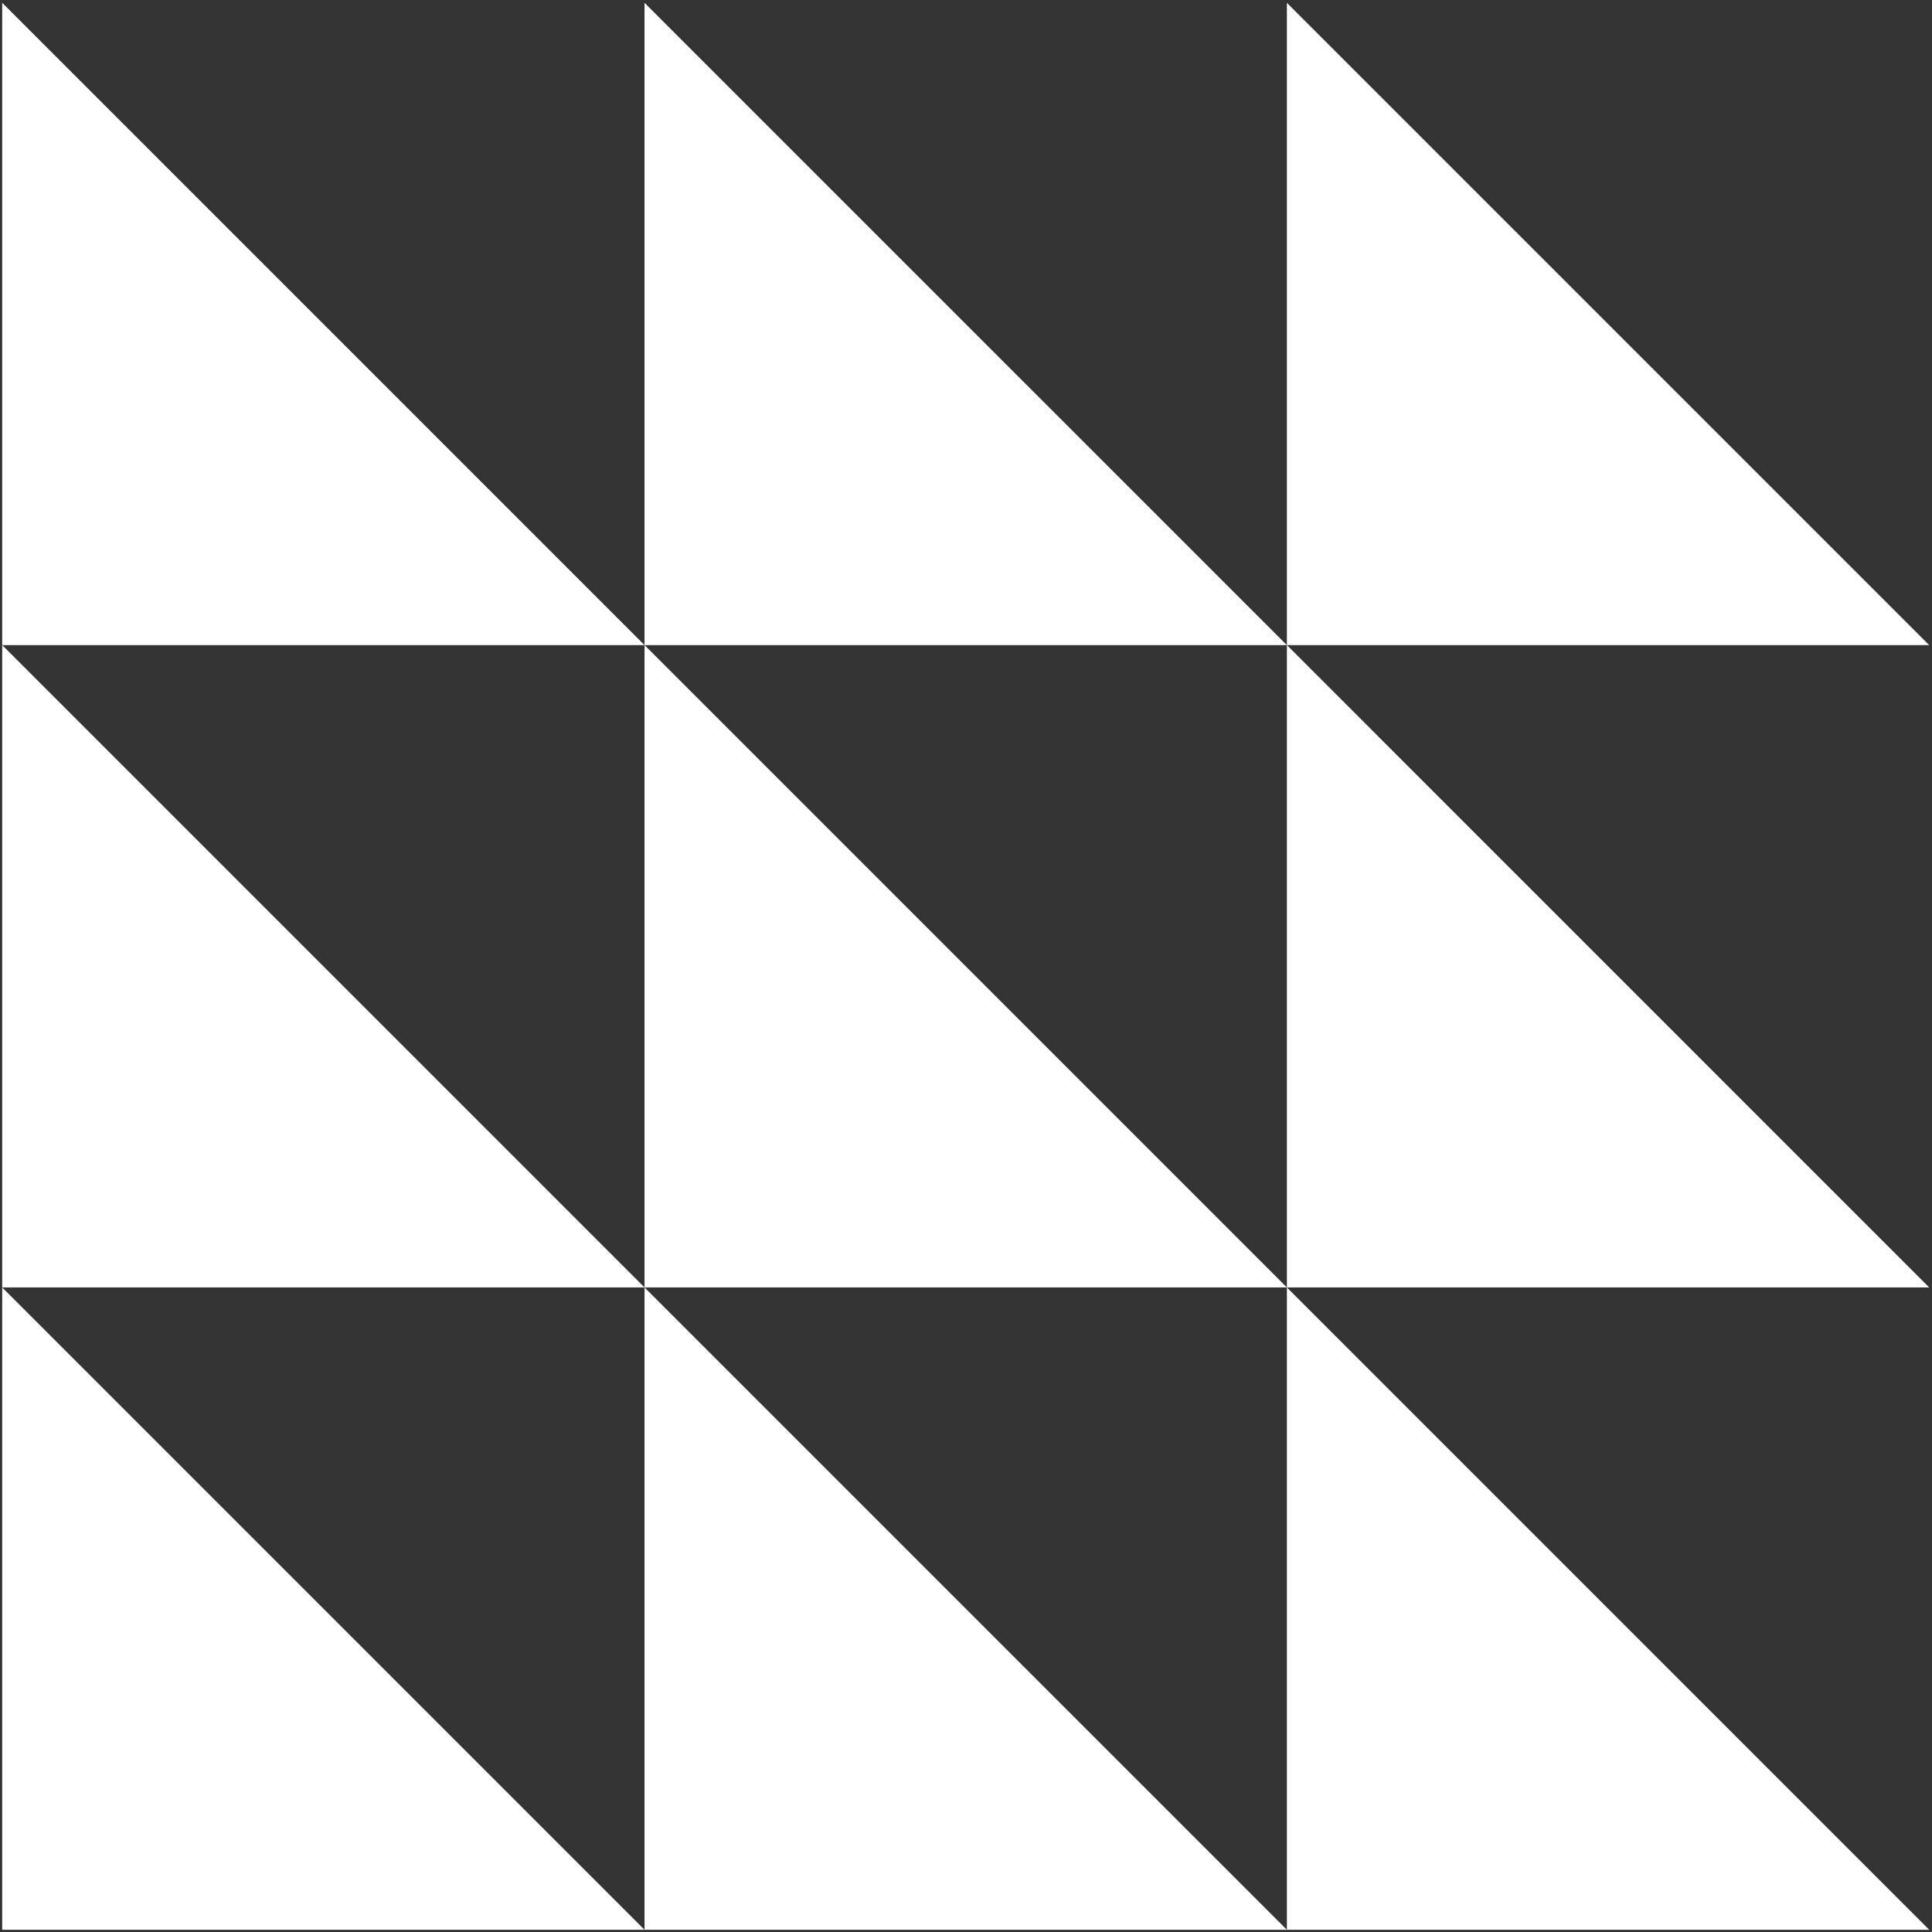
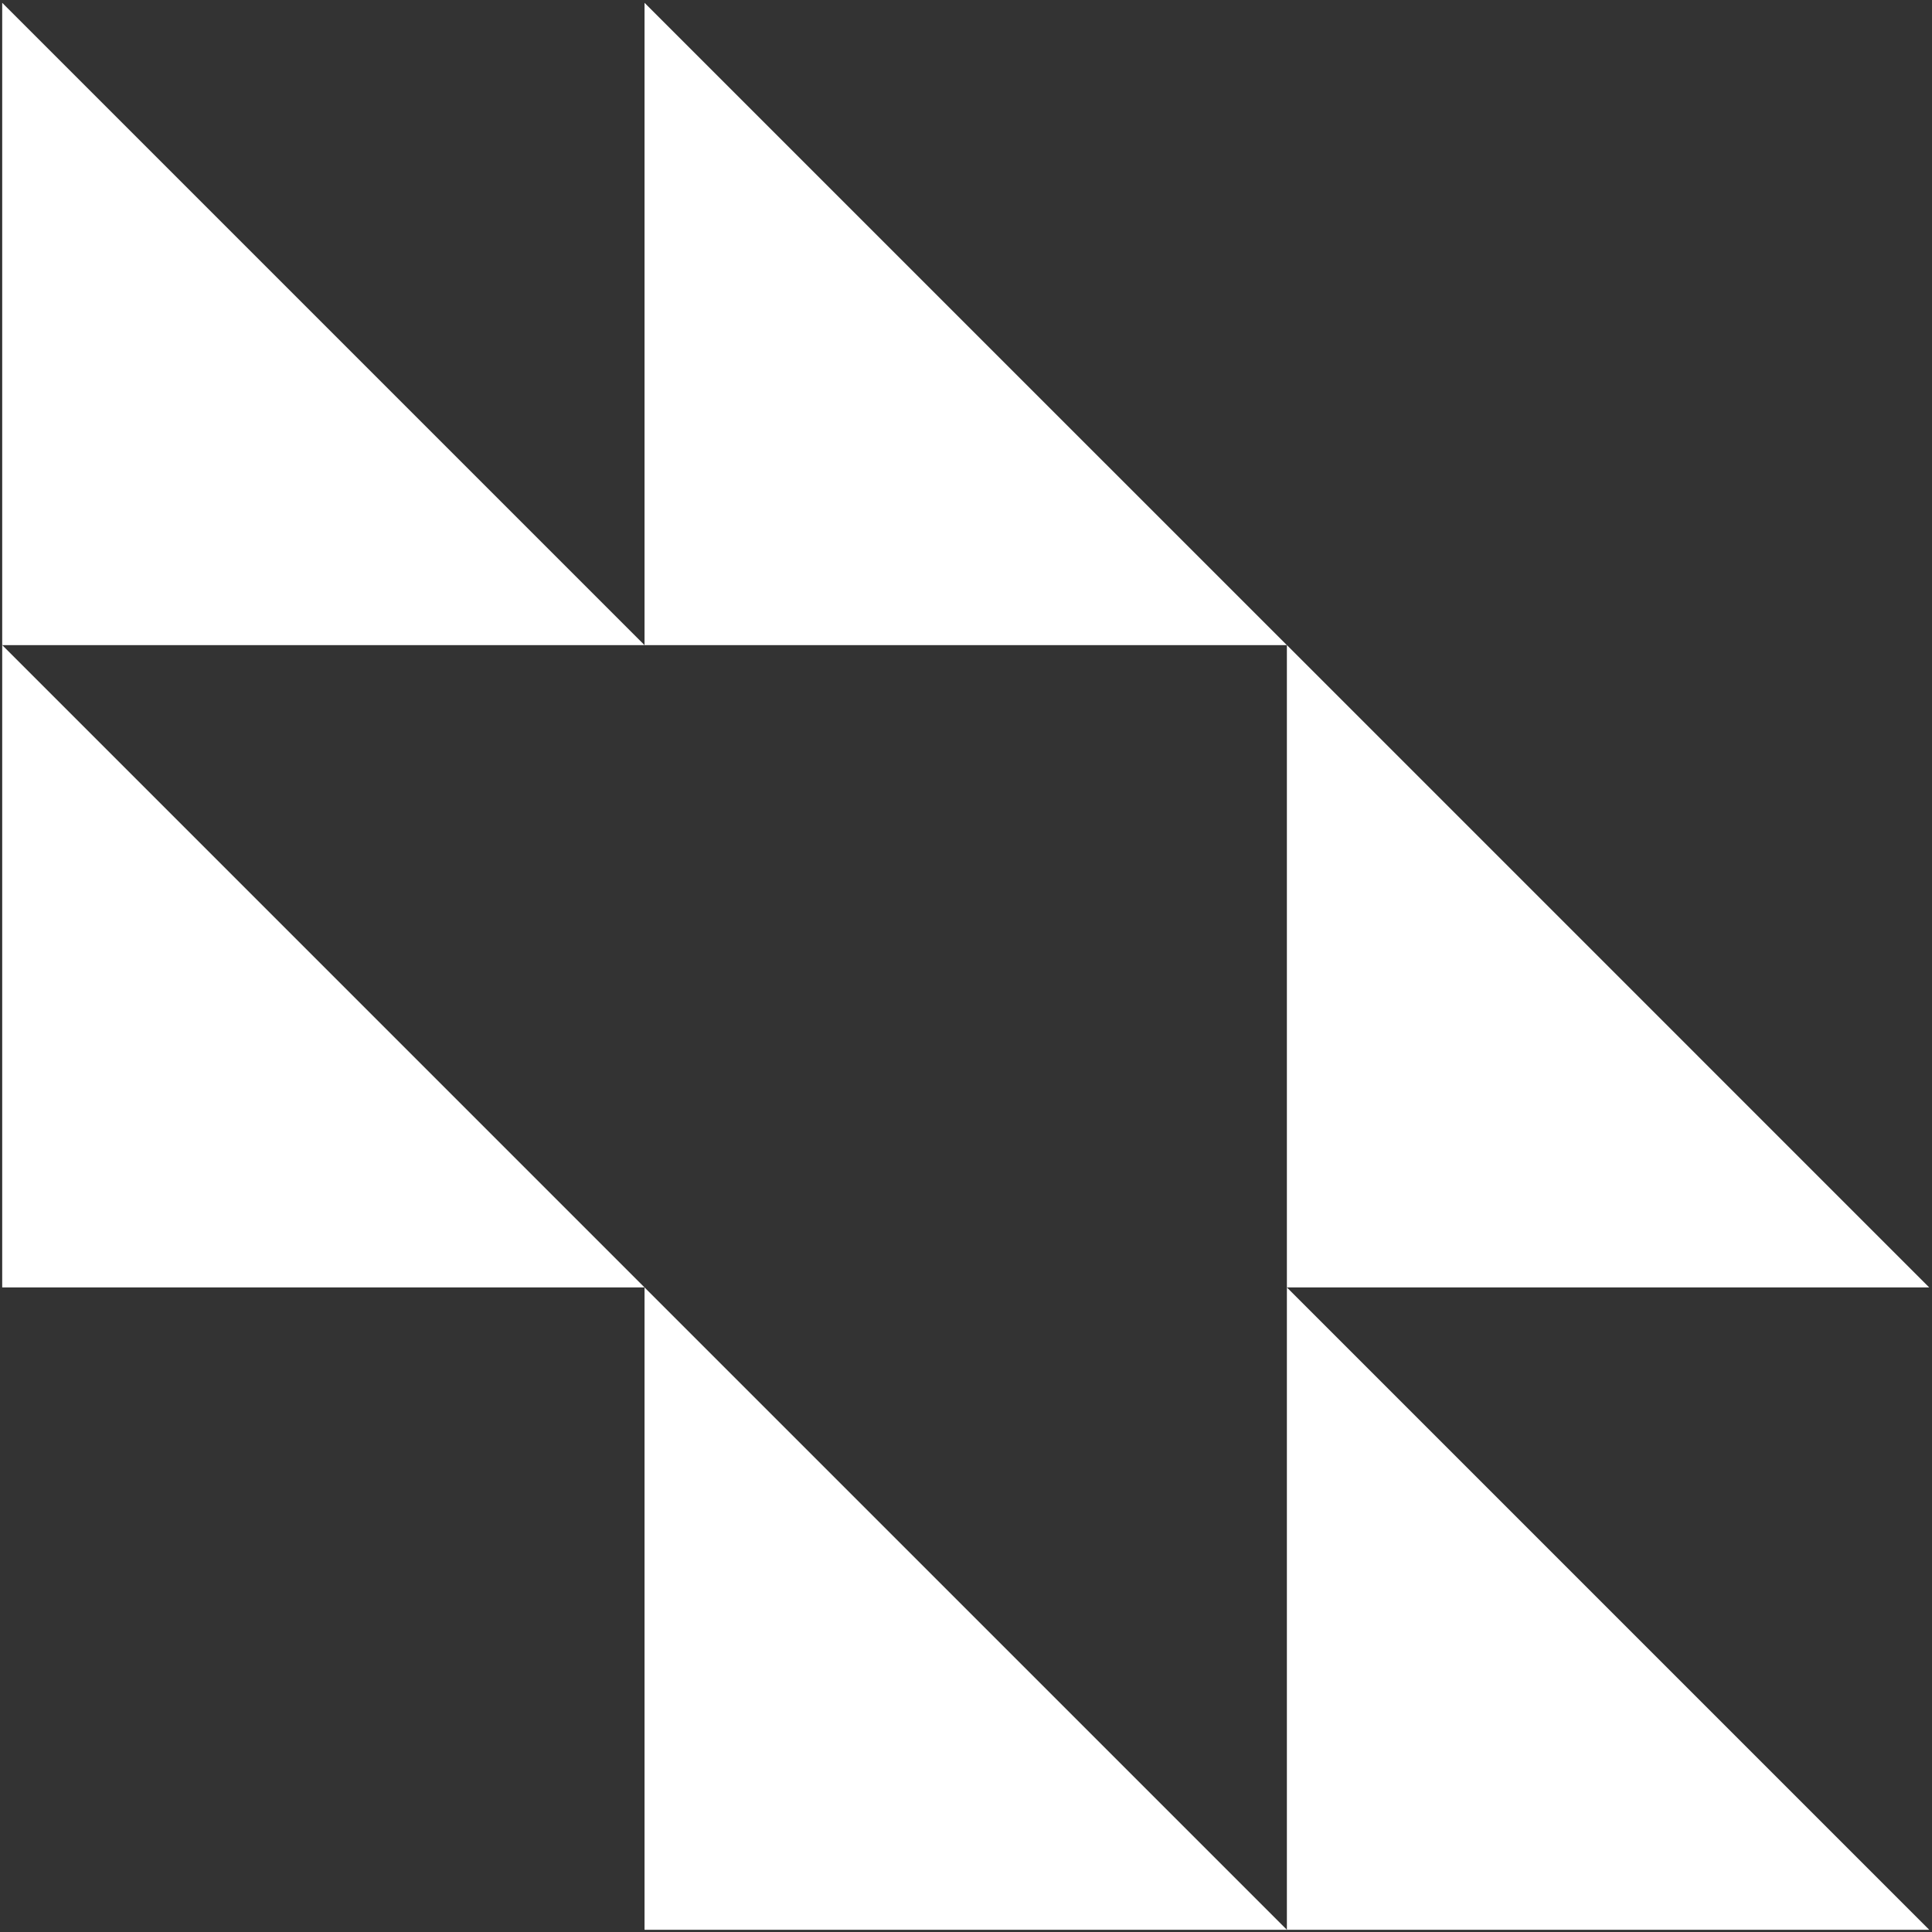
<svg xmlns="http://www.w3.org/2000/svg" id="uuid-1cbaf738-5a53-4231-9b6c-7128409b342b" viewBox="0 0 595.28 595.28">
  <rect x="0" y="0" width="595.28" height="595.28" fill="#333333" stroke="none" />
  <defs>
    <style>.uuid-19ecb366-0303-4400-ac31-5bd893eb9425{fill:#fff;stroke-width:0px;}</style>
  </defs>
  <g id="uuid-892a93ed-5409-47ec-9530-f1e181408e3e">
-     <polygon class="uuid-19ecb366-0303-4400-ac31-5bd893eb9425" points=".68 594.59 .68 396.68 198.59 594.59 .68 594.59" />
    <polygon class="uuid-19ecb366-0303-4400-ac31-5bd893eb9425" points="396.51 594.59 396.51 396.68 594.42 594.59 396.51 594.59" />
    <polygon class="uuid-19ecb366-0303-4400-ac31-5bd893eb9425" points="198.59 594.59 198.59 396.68 396.51 594.59 198.59 594.59" />
    <polygon class="uuid-19ecb366-0303-4400-ac31-5bd893eb9425" points=".68 396.68 .68 198.76 198.59 396.68 .68 396.68" />
    <polygon class="uuid-19ecb366-0303-4400-ac31-5bd893eb9425" points="396.51 396.68 396.51 198.76 594.42 396.68 396.51 396.68" />
-     <polygon class="uuid-19ecb366-0303-4400-ac31-5bd893eb9425" points="198.59 396.68 198.59 198.76 396.51 396.68 198.59 396.68" />
    <polygon class="uuid-19ecb366-0303-4400-ac31-5bd893eb9425" points=".68 198.78 .68 .87 198.59 198.78 .68 198.78" />
    <polygon class="uuid-19ecb366-0303-4400-ac31-5bd893eb9425" points="198.59 198.78 198.59 .87 396.51 198.78 198.59 198.78" />
-     <polygon class="uuid-19ecb366-0303-4400-ac31-5bd893eb9425" points="396.51 198.78 396.51 .87 594.42 198.78 396.51 198.78" />
  </g>
</svg>